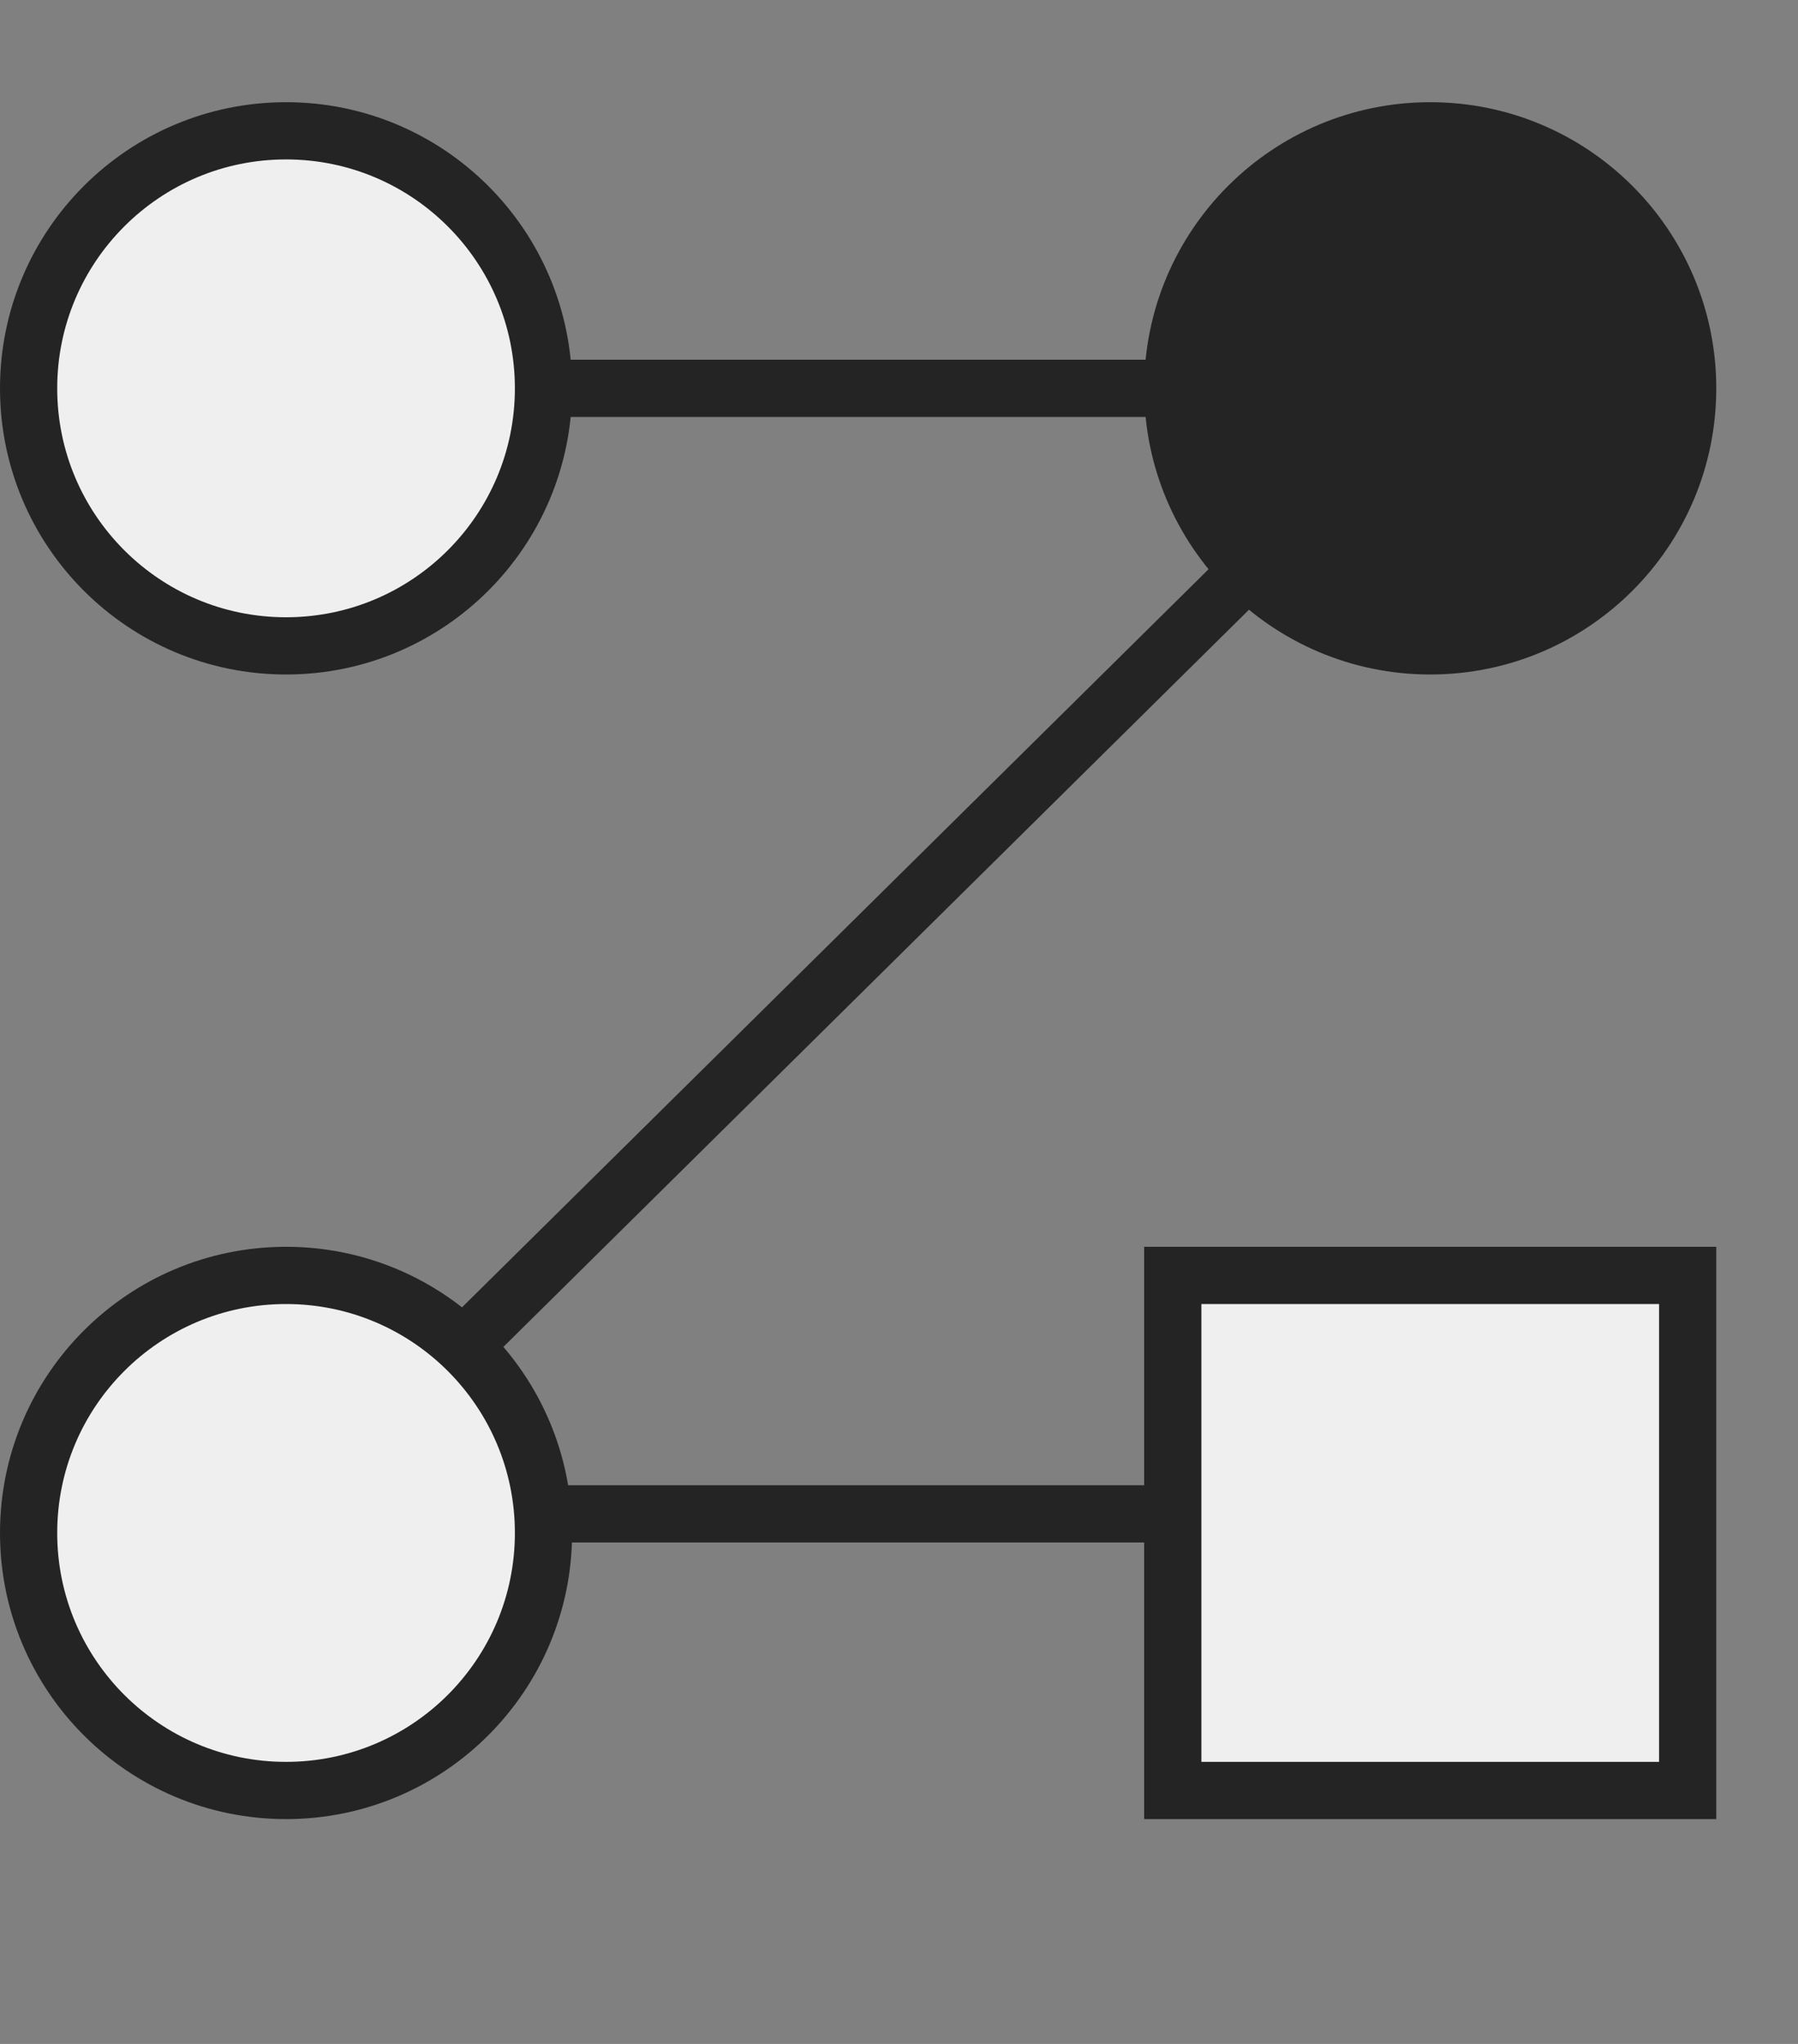
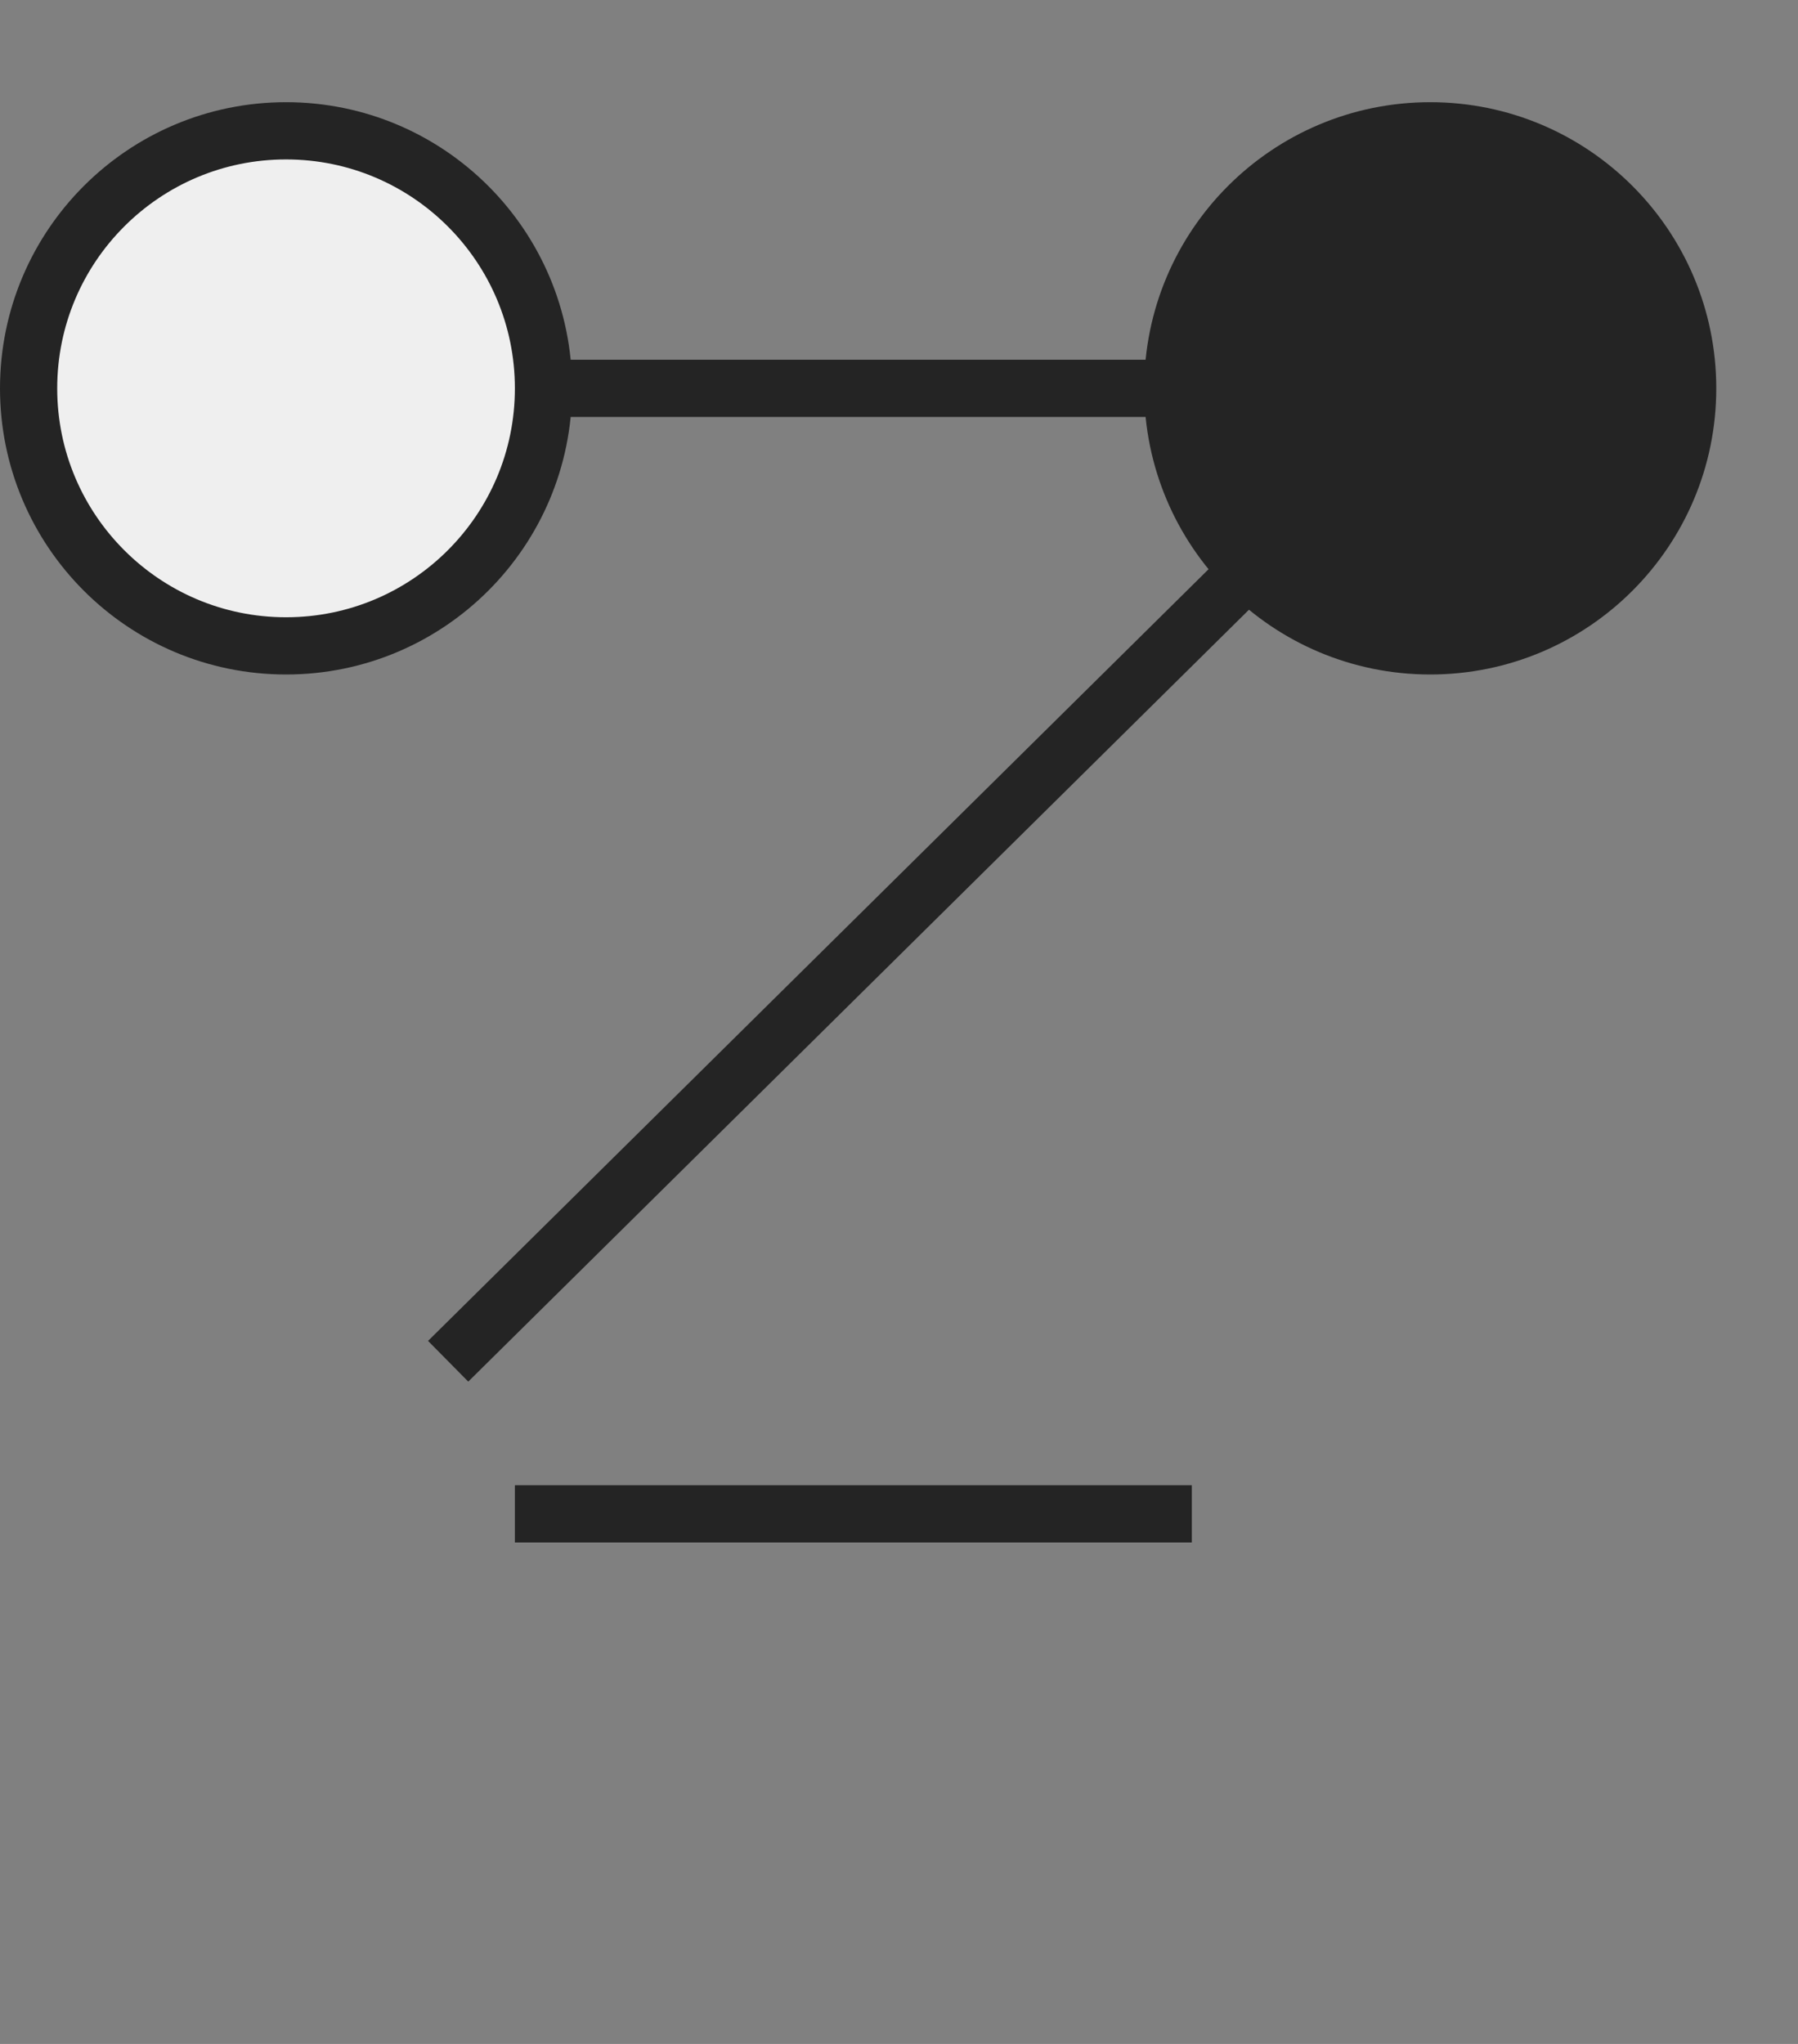
<svg xmlns="http://www.w3.org/2000/svg" width="44" height="50" viewBox="0 0 44 50" fill="none">
  <rect x="0" y="0" width="44" height="50" fill="#808080" stroke="none" />
  <path d="M13.3 9.5H29.633" stroke="#242424" stroke-width="1.4" />
  <path d="M31.034 13.467L10.967 33.3" stroke="#242424" stroke-width="1.4" />
  <path d="M12.6 37.033H29.166" stroke="#242424" stroke-width="1.4" />
  <circle cx="7" cy="9.5" r="6.3" fill="#EFEFEF" stroke="#242424" stroke-width="1.4" />
  <circle cx="35" cy="9.5" r="6.3" fill="#242424" stroke="#242424" stroke-width="1.4" />
-   <circle cx="7" cy="37.5" r="6.3" fill="#EFEFEF" stroke="#242424" stroke-width="1.4" />
-   <rect x="28.7" y="31.2" width="12.6" height="12.6" fill="#EFEFEF" stroke="#242424" stroke-width="1.4" />
</svg>